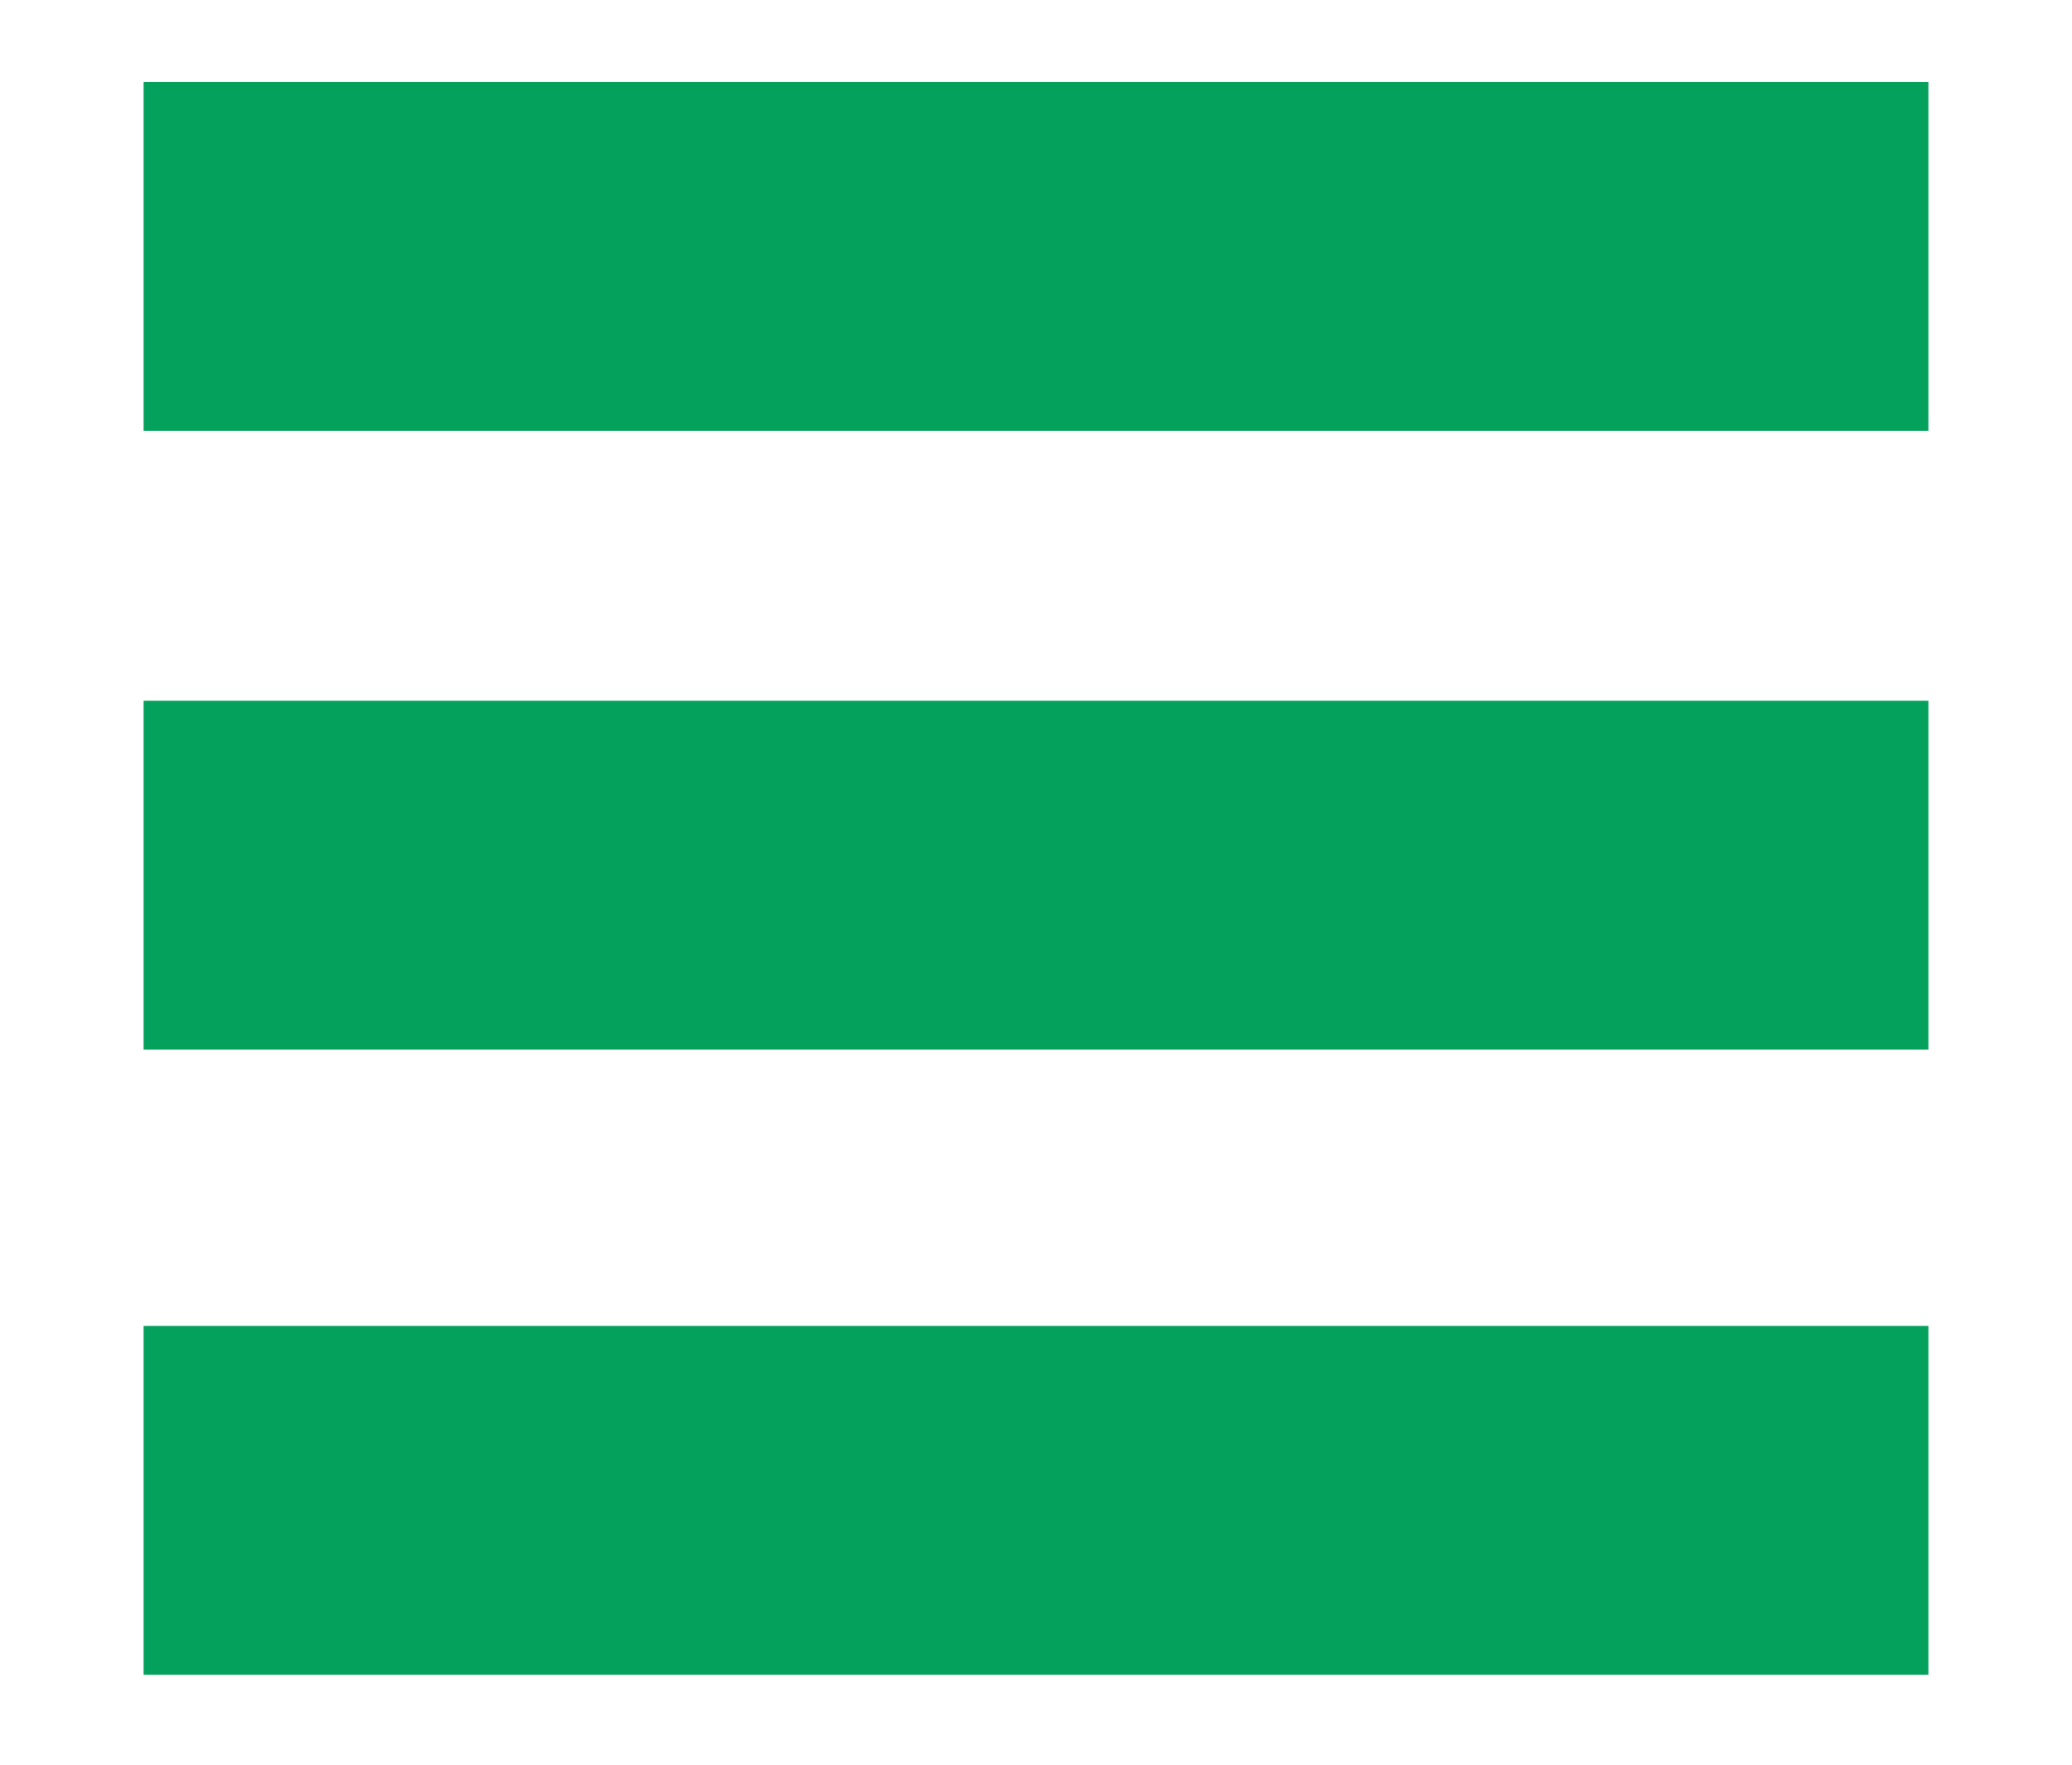
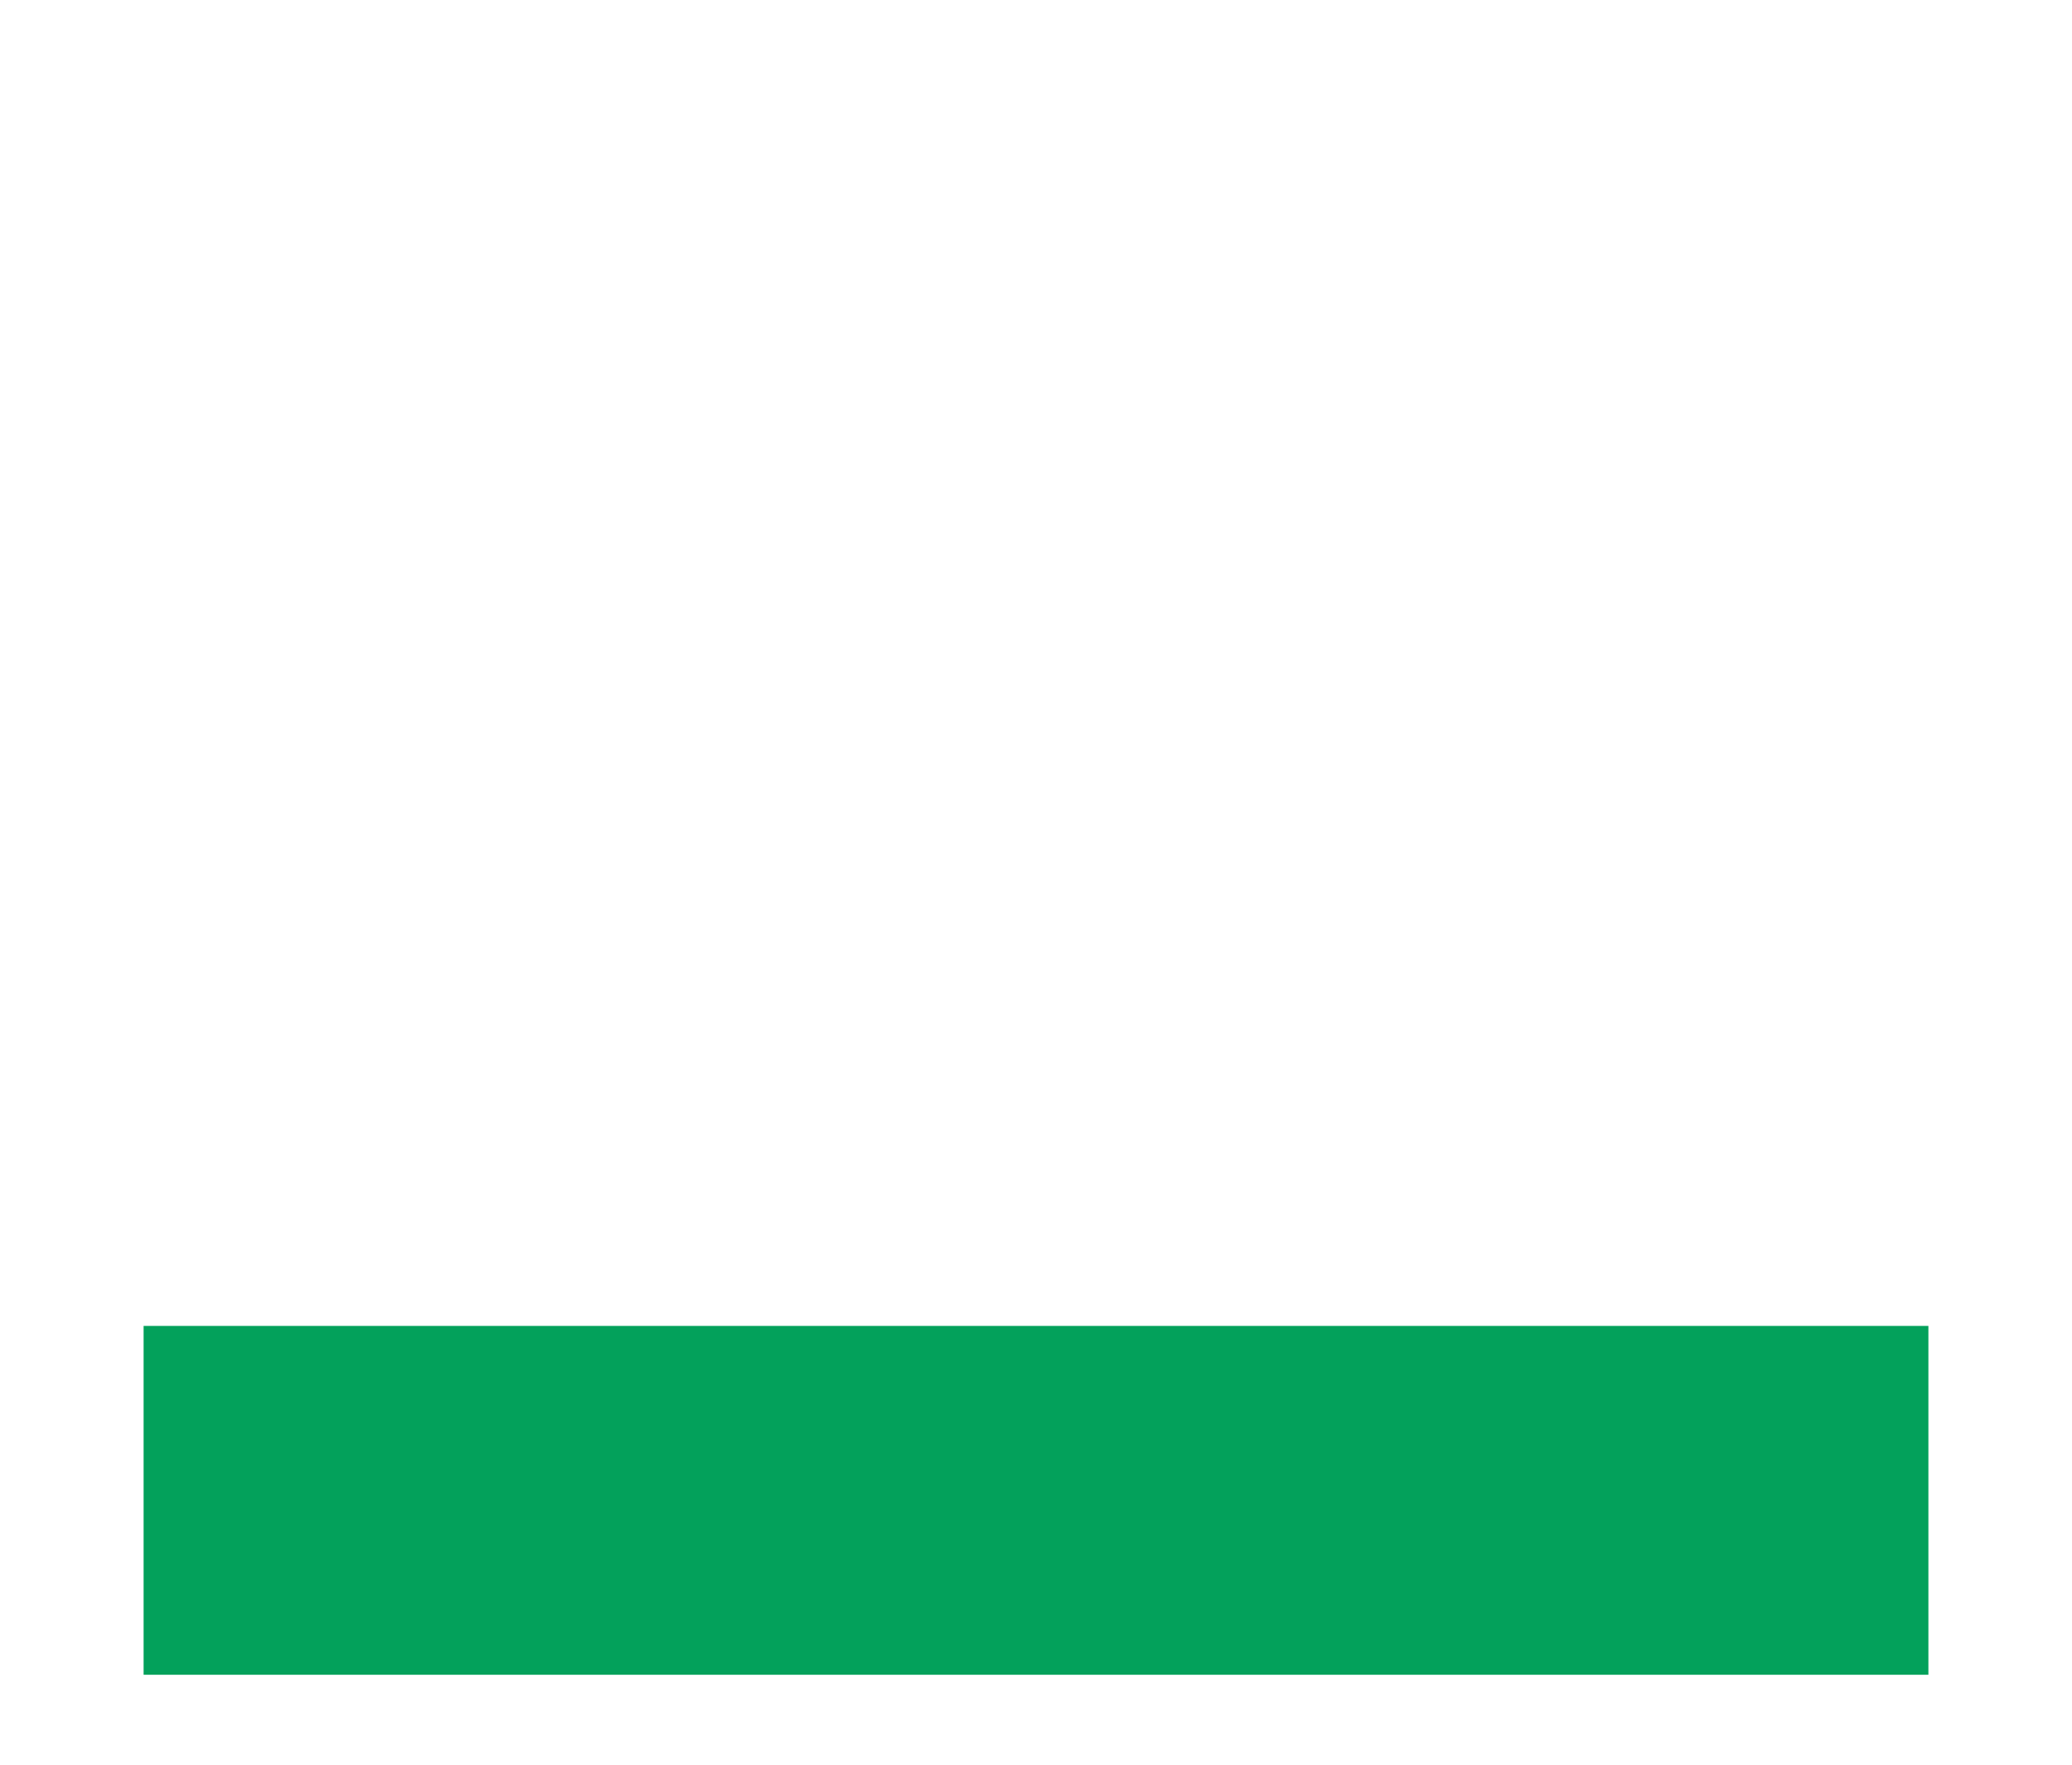
<svg xmlns="http://www.w3.org/2000/svg" version="1.1" viewBox="0 0 101 86">
  <path d="M7 73.114H94" stroke="#03A15B" stroke-width="17" />
-   <line x1="7" y1="42.648" x2="94" y2="42.648" stroke="#03A15B" stroke-width="17" />
-   <line x1="7" y1="12.5" x2="94" y2="12.5" stroke="#03A15B" stroke-width="17" />
</svg>